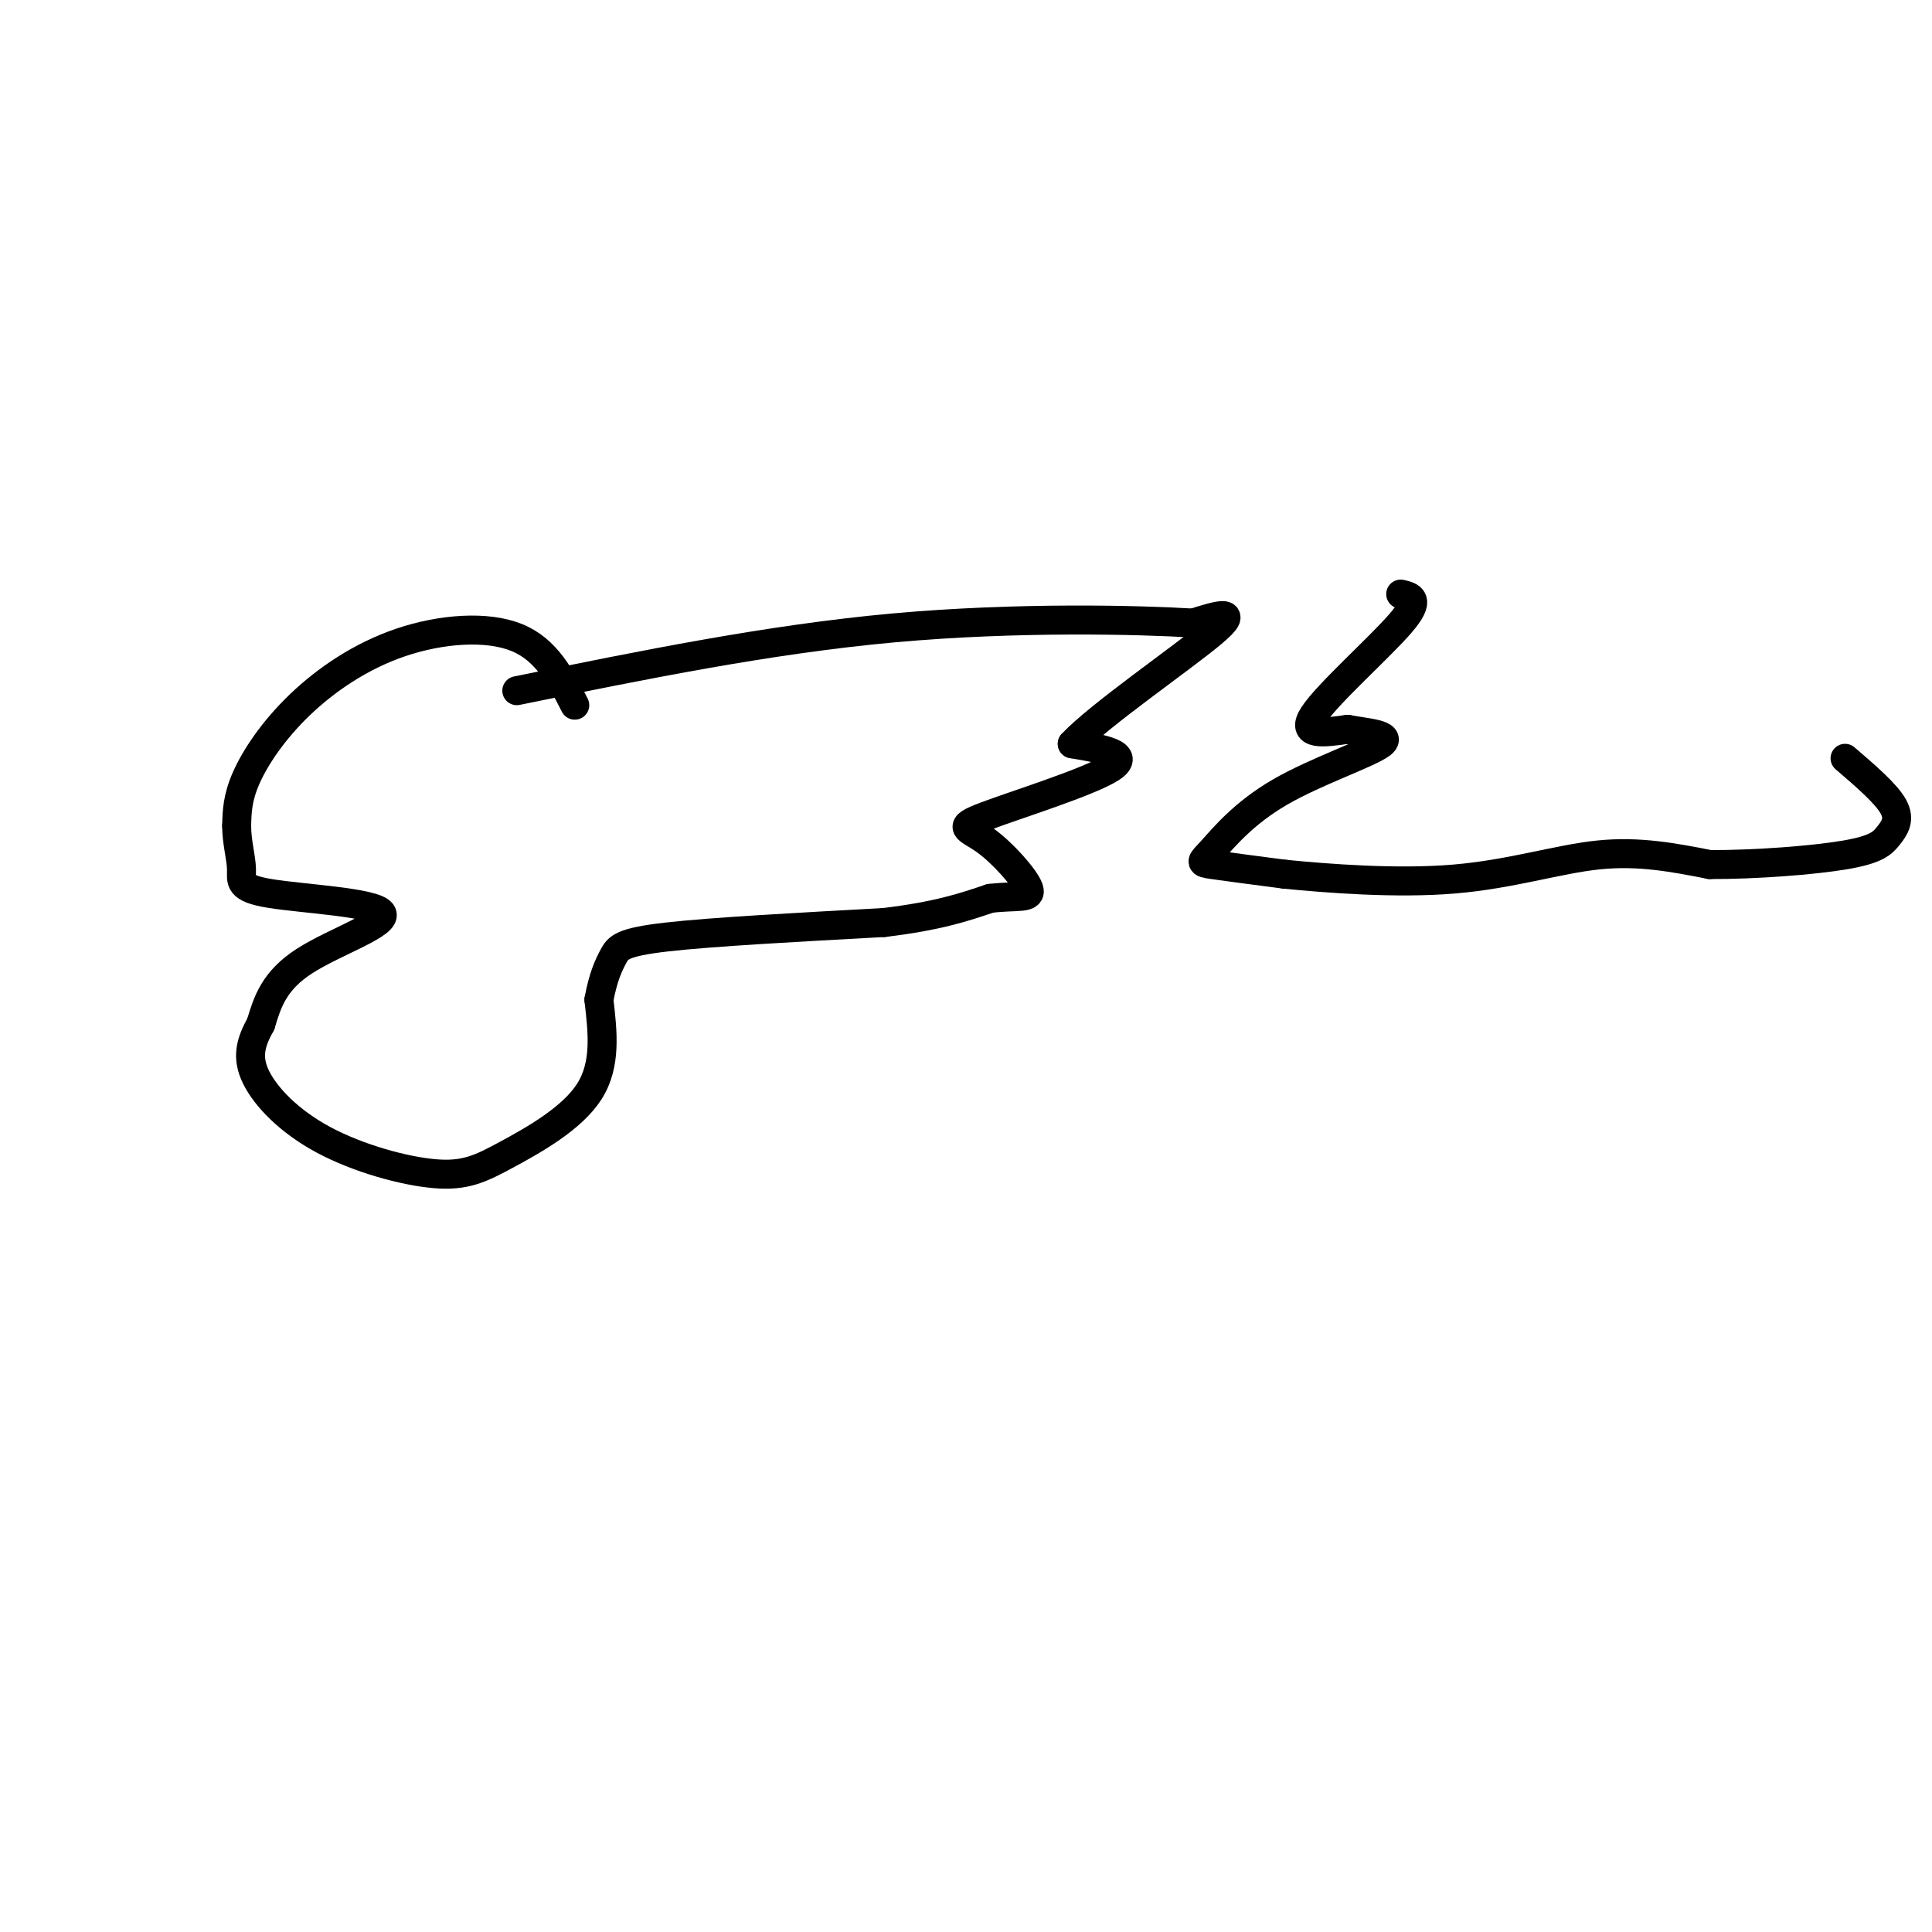
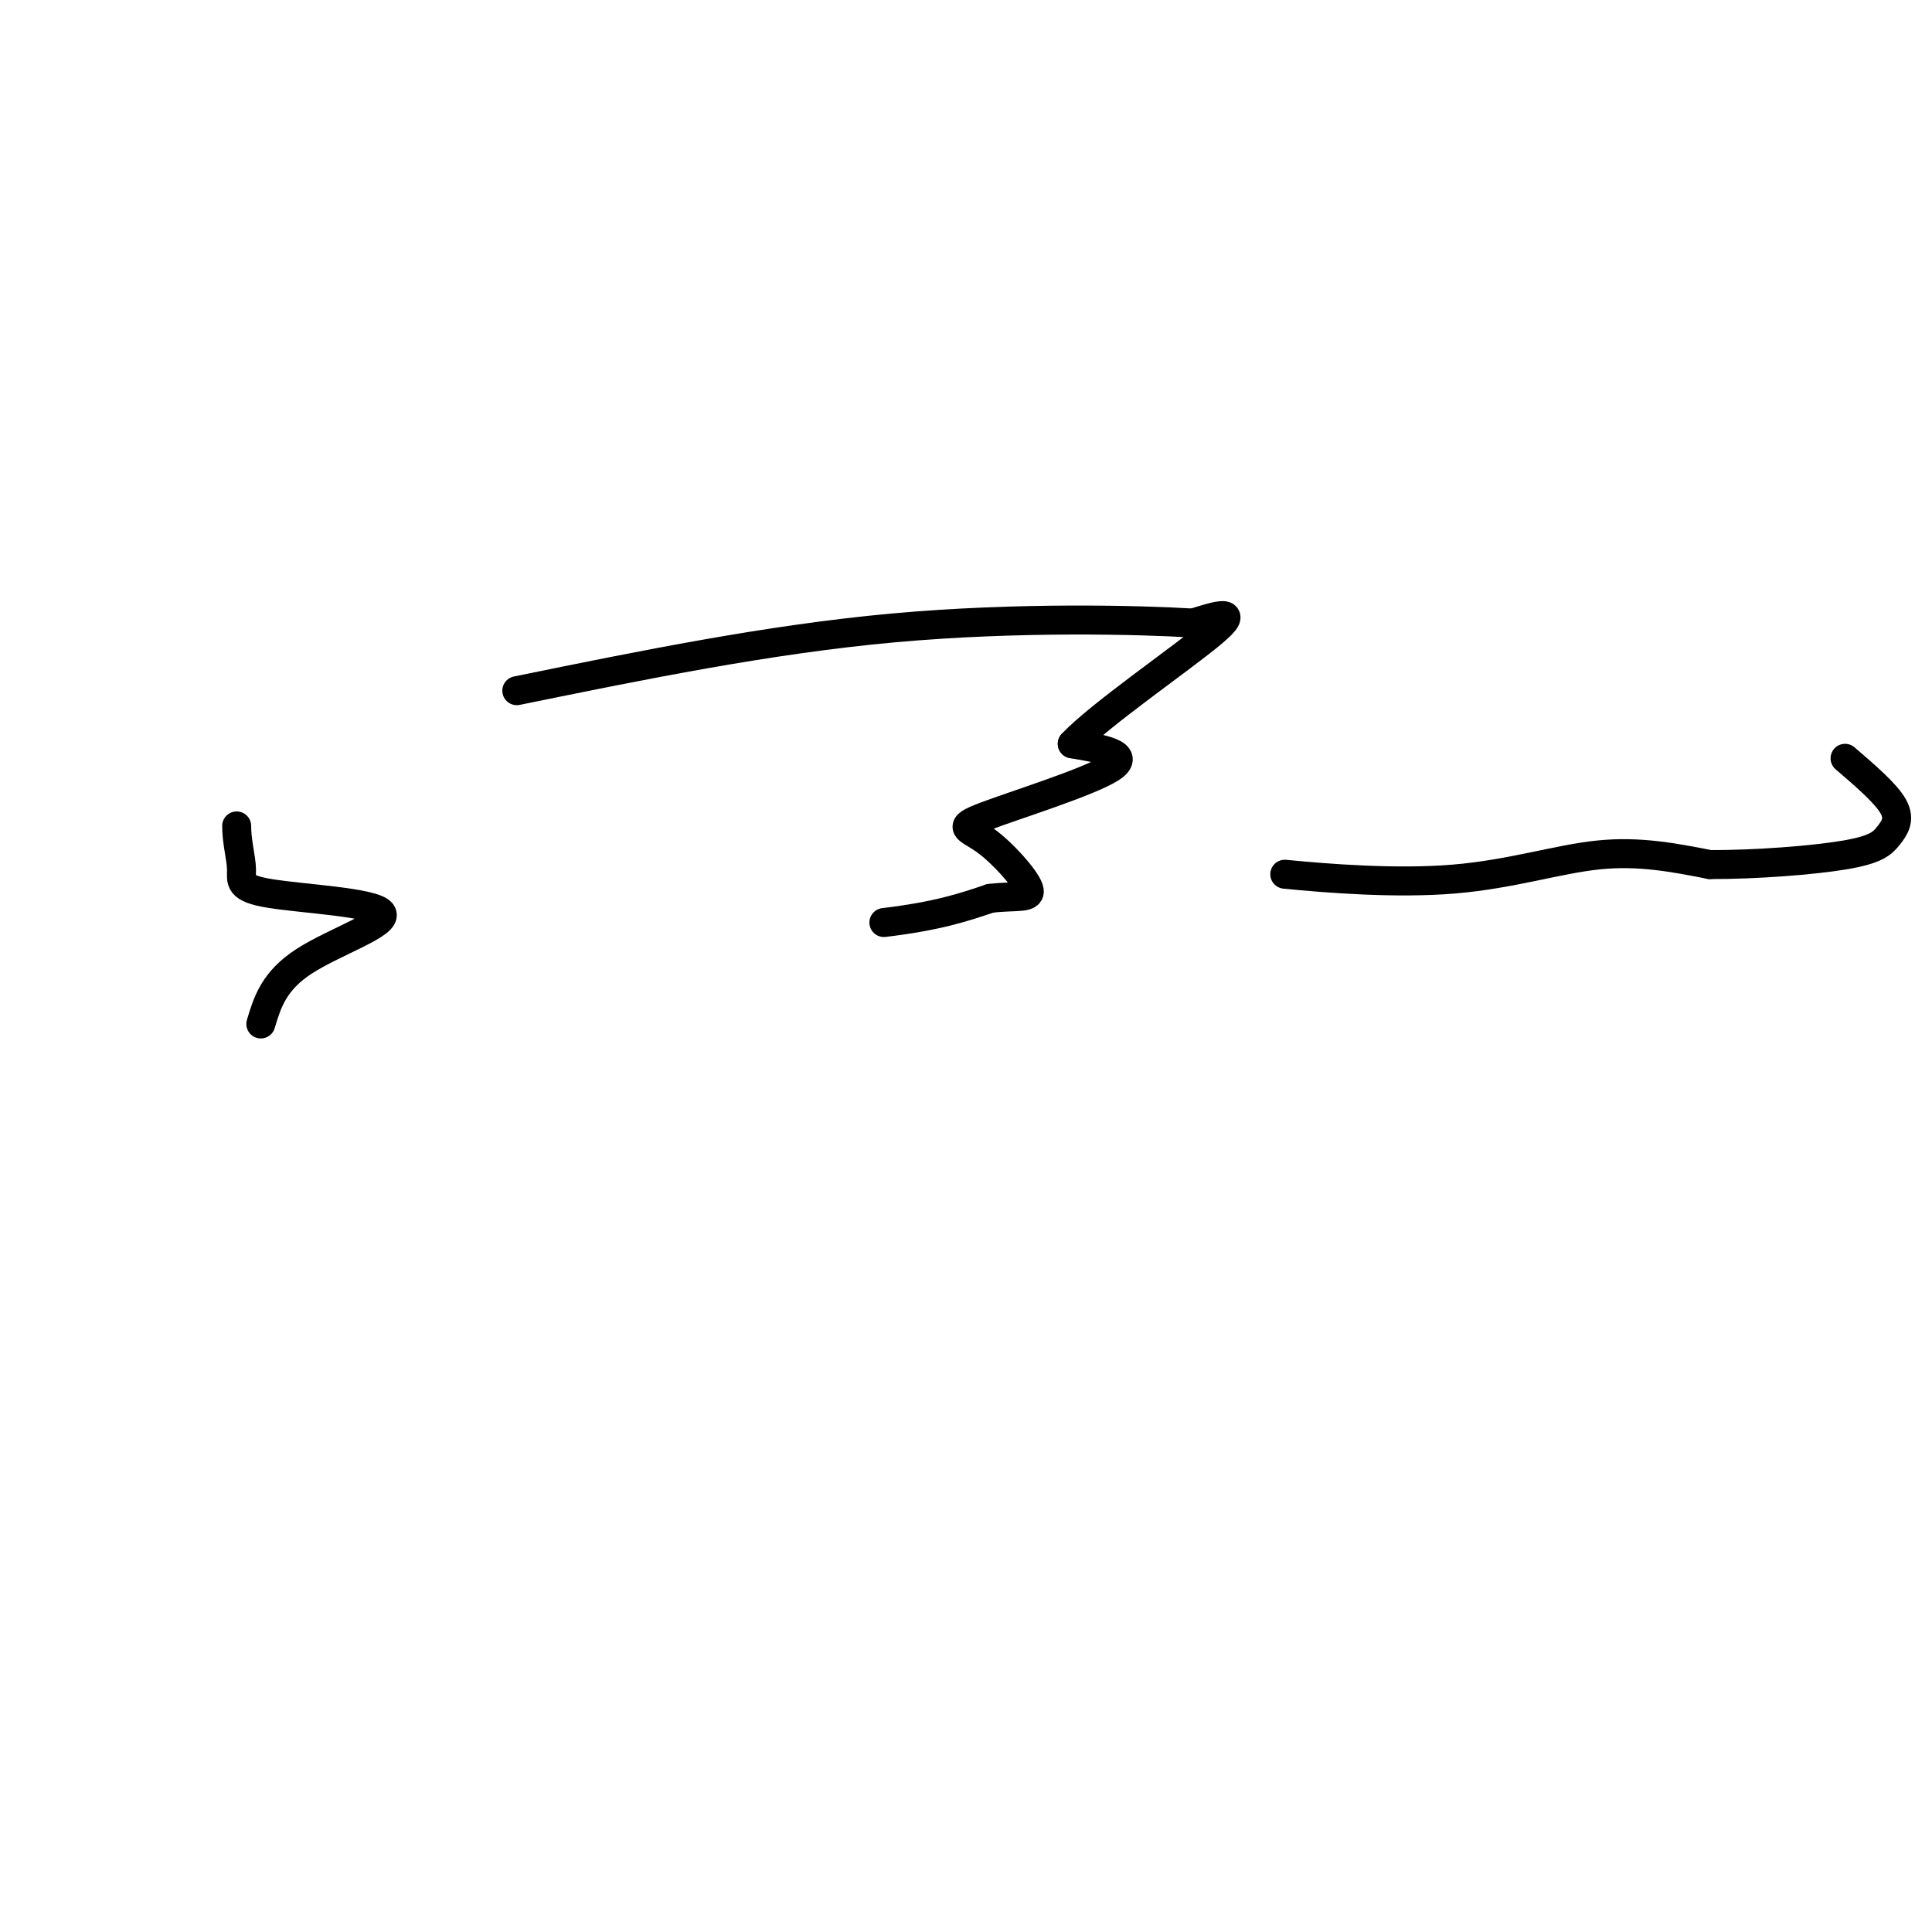
<svg xmlns="http://www.w3.org/2000/svg" viewBox="0 0 400 400" version="1.1">
  <g fill="none" stroke="#000000" stroke-width="6" stroke-linecap="round" stroke-linejoin="round">
-     <path d="M119,146c-2.906,-5.740 -5.812,-11.480 -12,-14c-6.188,-2.520 -15.659,-1.820 -24,1c-8.341,2.820 -15.553,7.759 -21,13c-5.447,5.241 -9.128,10.783 -11,15c-1.872,4.217 -1.936,7.108 -2,10" />
    <path d="M49,171c-0.013,3.315 0.955,6.604 1,9c0.045,2.396 -0.833,3.900 6,5c6.833,1.100 21.378,1.796 23,4c1.622,2.204 -9.679,5.915 -16,10c-6.321,4.085 -7.660,8.542 -9,13" />
-     <path d="M54,212c-2.141,3.834 -2.993,6.920 -1,11c1.993,4.080 6.829,9.154 14,13c7.171,3.846 16.675,6.464 23,7c6.325,0.536 9.472,-1.010 15,-4c5.528,-2.990 13.437,-7.426 17,-13c3.563,-5.574 2.782,-12.287 2,-19" />
-     <path d="M124,207c0.869,-4.774 2.042,-7.208 3,-9c0.958,-1.792 1.702,-2.940 11,-4c9.298,-1.060 27.149,-2.030 45,-3" />
    <path d="M183,191c11.167,-1.333 16.583,-3.167 22,-5" />
    <path d="M205,186c5.644,-0.662 8.753,0.182 8,-2c-0.753,-2.182 -5.367,-7.389 -9,-10c-3.633,-2.611 -6.286,-2.626 0,-5c6.286,-2.374 21.510,-7.107 26,-10c4.490,-2.893 -1.755,-3.947 -8,-5" />
    <path d="M222,154c5.378,-5.800 22.822,-17.800 29,-23c6.178,-5.200 1.089,-3.600 -4,-2" />
    <path d="M247,129c-10.933,-0.667 -36.267,-1.333 -62,1c-25.733,2.333 -51.867,7.667 -78,13" />
-     <path d="M290,123c2.156,0.489 4.311,0.978 0,6c-4.311,5.022 -15.089,14.578 -18,19c-2.911,4.422 2.044,3.711 7,3" />
-     <path d="M279,151c3.728,0.721 9.549,1.022 7,3c-2.549,1.978 -13.467,5.633 -21,10c-7.533,4.367 -11.682,9.445 -14,12c-2.318,2.555 -2.805,2.587 0,3c2.805,0.413 8.903,1.206 15,2" />
    <path d="M266,181c8.726,0.857 23.042,2.000 35,1c11.958,-1.000 21.560,-4.143 30,-5c8.440,-0.857 15.720,0.571 23,2" />
    <path d="M354,179c9.402,0.035 21.407,-0.877 28,-2c6.593,-1.123 7.775,-2.456 9,-4c1.225,-1.544 2.493,-3.298 1,-6c-1.493,-2.702 -5.746,-6.351 -10,-10" />
  </g>
</svg>